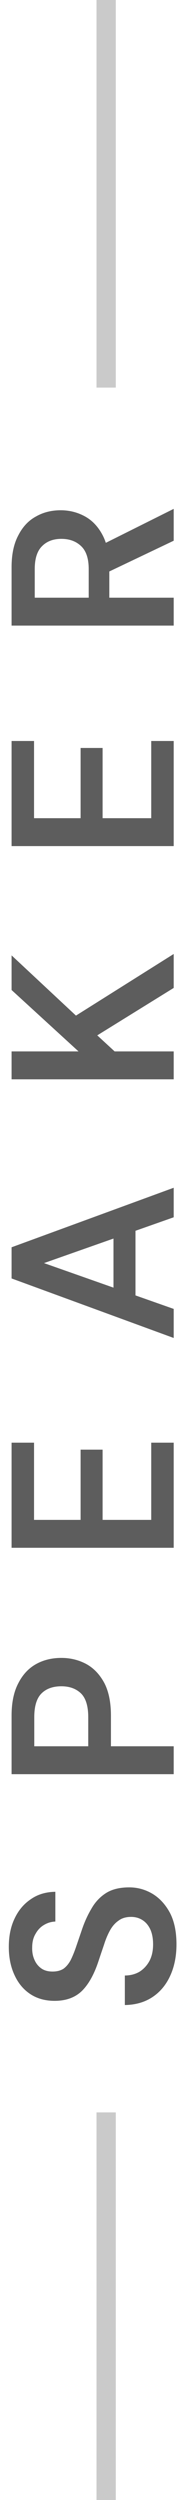
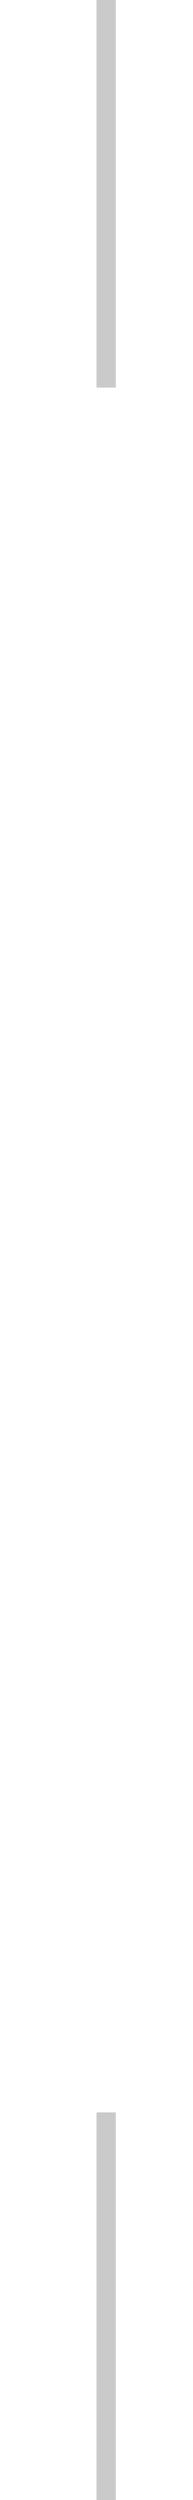
<svg xmlns="http://www.w3.org/2000/svg" width="10" height="129" viewBox="0 0 10 129" fill="none">
  <line x1="5.5" y1="-2.18557e-08" x2="5.5" y2="20" stroke="#CACACA" />
  <line x1="5.5" y1="109" x2="5.5" y2="129" stroke="#CACACA" />
-   <path d="M9.144 100.328C9.144 100.936 9.036 101.476 8.82 101.948C8.604 102.42 8.296 102.788 7.896 103.052C7.496 103.316 7.02 103.452 6.468 103.46L6.468 101.936C6.748 101.936 7 101.872 7.224 101.744C7.44 101.608 7.612 101.424 7.74 101.192C7.868 100.952 7.932 100.664 7.932 100.328C7.932 100.04 7.888 99.792 7.8 99.584C7.704 99.368 7.572 99.204 7.404 99.092C7.228 98.972 7.024 98.912 6.792 98.912C6.528 98.912 6.312 98.976 6.144 99.104C5.968 99.224 5.82 99.392 5.7 99.608C5.58 99.824 5.476 100.072 5.388 100.352C5.292 100.632 5.192 100.928 5.088 101.24C4.864 101.904 4.58 102.404 4.236 102.74C3.884 103.076 3.416 103.244 2.832 103.244C2.344 103.244 1.924 103.128 1.572 102.896C1.22 102.664 0.948 102.34 0.756 101.924C0.556 101.5 0.456 101.012 0.456 100.46C0.456 99.9 0.556 99.412 0.756 98.996C0.956 98.572 1.236 98.24 1.596 98C1.948 97.752 2.372 97.624 2.868 97.616L2.868 99.152C2.66 99.16 2.468 99.216 2.292 99.32C2.108 99.424 1.96 99.576 1.848 99.776C1.728 99.968 1.668 100.204 1.668 100.484C1.66 100.724 1.7 100.94 1.788 101.132C1.868 101.316 1.988 101.464 2.148 101.576C2.3 101.68 2.492 101.732 2.724 101.732C2.948 101.732 3.136 101.684 3.288 101.588C3.432 101.484 3.556 101.336 3.66 101.144C3.756 100.952 3.848 100.728 3.936 100.472C4.024 100.216 4.12 99.936 4.224 99.632C4.36 99.216 4.528 98.84 4.728 98.504C4.92 98.16 5.172 97.888 5.484 97.688C5.796 97.488 6.2 97.388 6.696 97.388C7.128 97.388 7.532 97.5 7.908 97.724C8.276 97.948 8.576 98.276 8.808 98.708C9.032 99.14 9.144 99.68 9.144 100.328ZM9 91.548L0.6 91.548L0.6 88.524C0.6 87.852 0.716 87.296 0.948 86.856C1.172 86.416 1.476 86.088 1.86 85.872C2.244 85.656 2.684 85.548 3.18 85.548C3.644 85.548 4.072 85.652 4.464 85.86C4.848 86.068 5.16 86.392 5.4 86.832C5.632 87.272 5.748 87.836 5.748 88.524L5.748 90.108L9 90.108L9 91.548ZM4.572 90.108L4.572 88.608C4.572 88.04 4.448 87.632 4.2 87.384C3.944 87.136 3.604 87.012 3.18 87.012C2.74 87.012 2.396 87.136 2.148 87.384C1.9 87.632 1.776 88.04 1.776 88.608L1.776 90.108L4.572 90.108ZM9 79.866L0.6 79.866L0.6 74.442L1.764 74.442L1.764 78.426L4.176 78.426L4.176 74.802L5.316 74.802L5.316 78.426L7.836 78.426L7.836 74.442L9 74.442L9 79.866ZM9 69.04L0.6 65.968L0.6 64.36L9 61.288L9 62.812L2.28 65.176L9 67.54L9 69.04ZM7.02 67.672L5.88 67.288L5.88 63.148L7.02 62.764L7.02 67.672ZM9 55.693L0.6 55.693L0.6 54.253L4.068 54.253L0.6 51.085L0.6 49.297L3.936 52.405L9 49.225L9 50.977L5.04 53.425L5.94 54.253L9 54.253L9 55.693ZM9 43.659L0.6 43.659L0.6 38.235L1.764 38.235L1.764 42.219L4.176 42.219L4.176 38.595L5.316 38.595L5.316 42.219L7.836 42.219L7.836 38.235L9 38.235L9 43.659ZM9 32.281L0.6 32.281L0.6 29.269C0.6 28.605 0.716 28.057 0.948 27.625C1.172 27.185 1.476 26.861 1.86 26.653C2.236 26.437 2.664 26.329 3.144 26.329C3.592 26.329 4.008 26.433 4.392 26.641C4.776 26.849 5.084 27.173 5.316 27.613C5.548 28.053 5.664 28.617 5.664 29.305L5.664 30.841L9 30.841L9 32.281ZM9 27.901L5.292 29.665L5.292 28.105L9 26.257L9 27.901ZM4.596 30.841L4.596 29.365C4.596 28.829 4.468 28.437 4.212 28.189C3.948 27.933 3.604 27.805 3.18 27.805C2.764 27.805 2.432 27.929 2.184 28.177C1.928 28.425 1.8 28.821 1.8 29.365L1.8 30.841L4.596 30.841Z" fill="#5D5D5D" />
</svg>